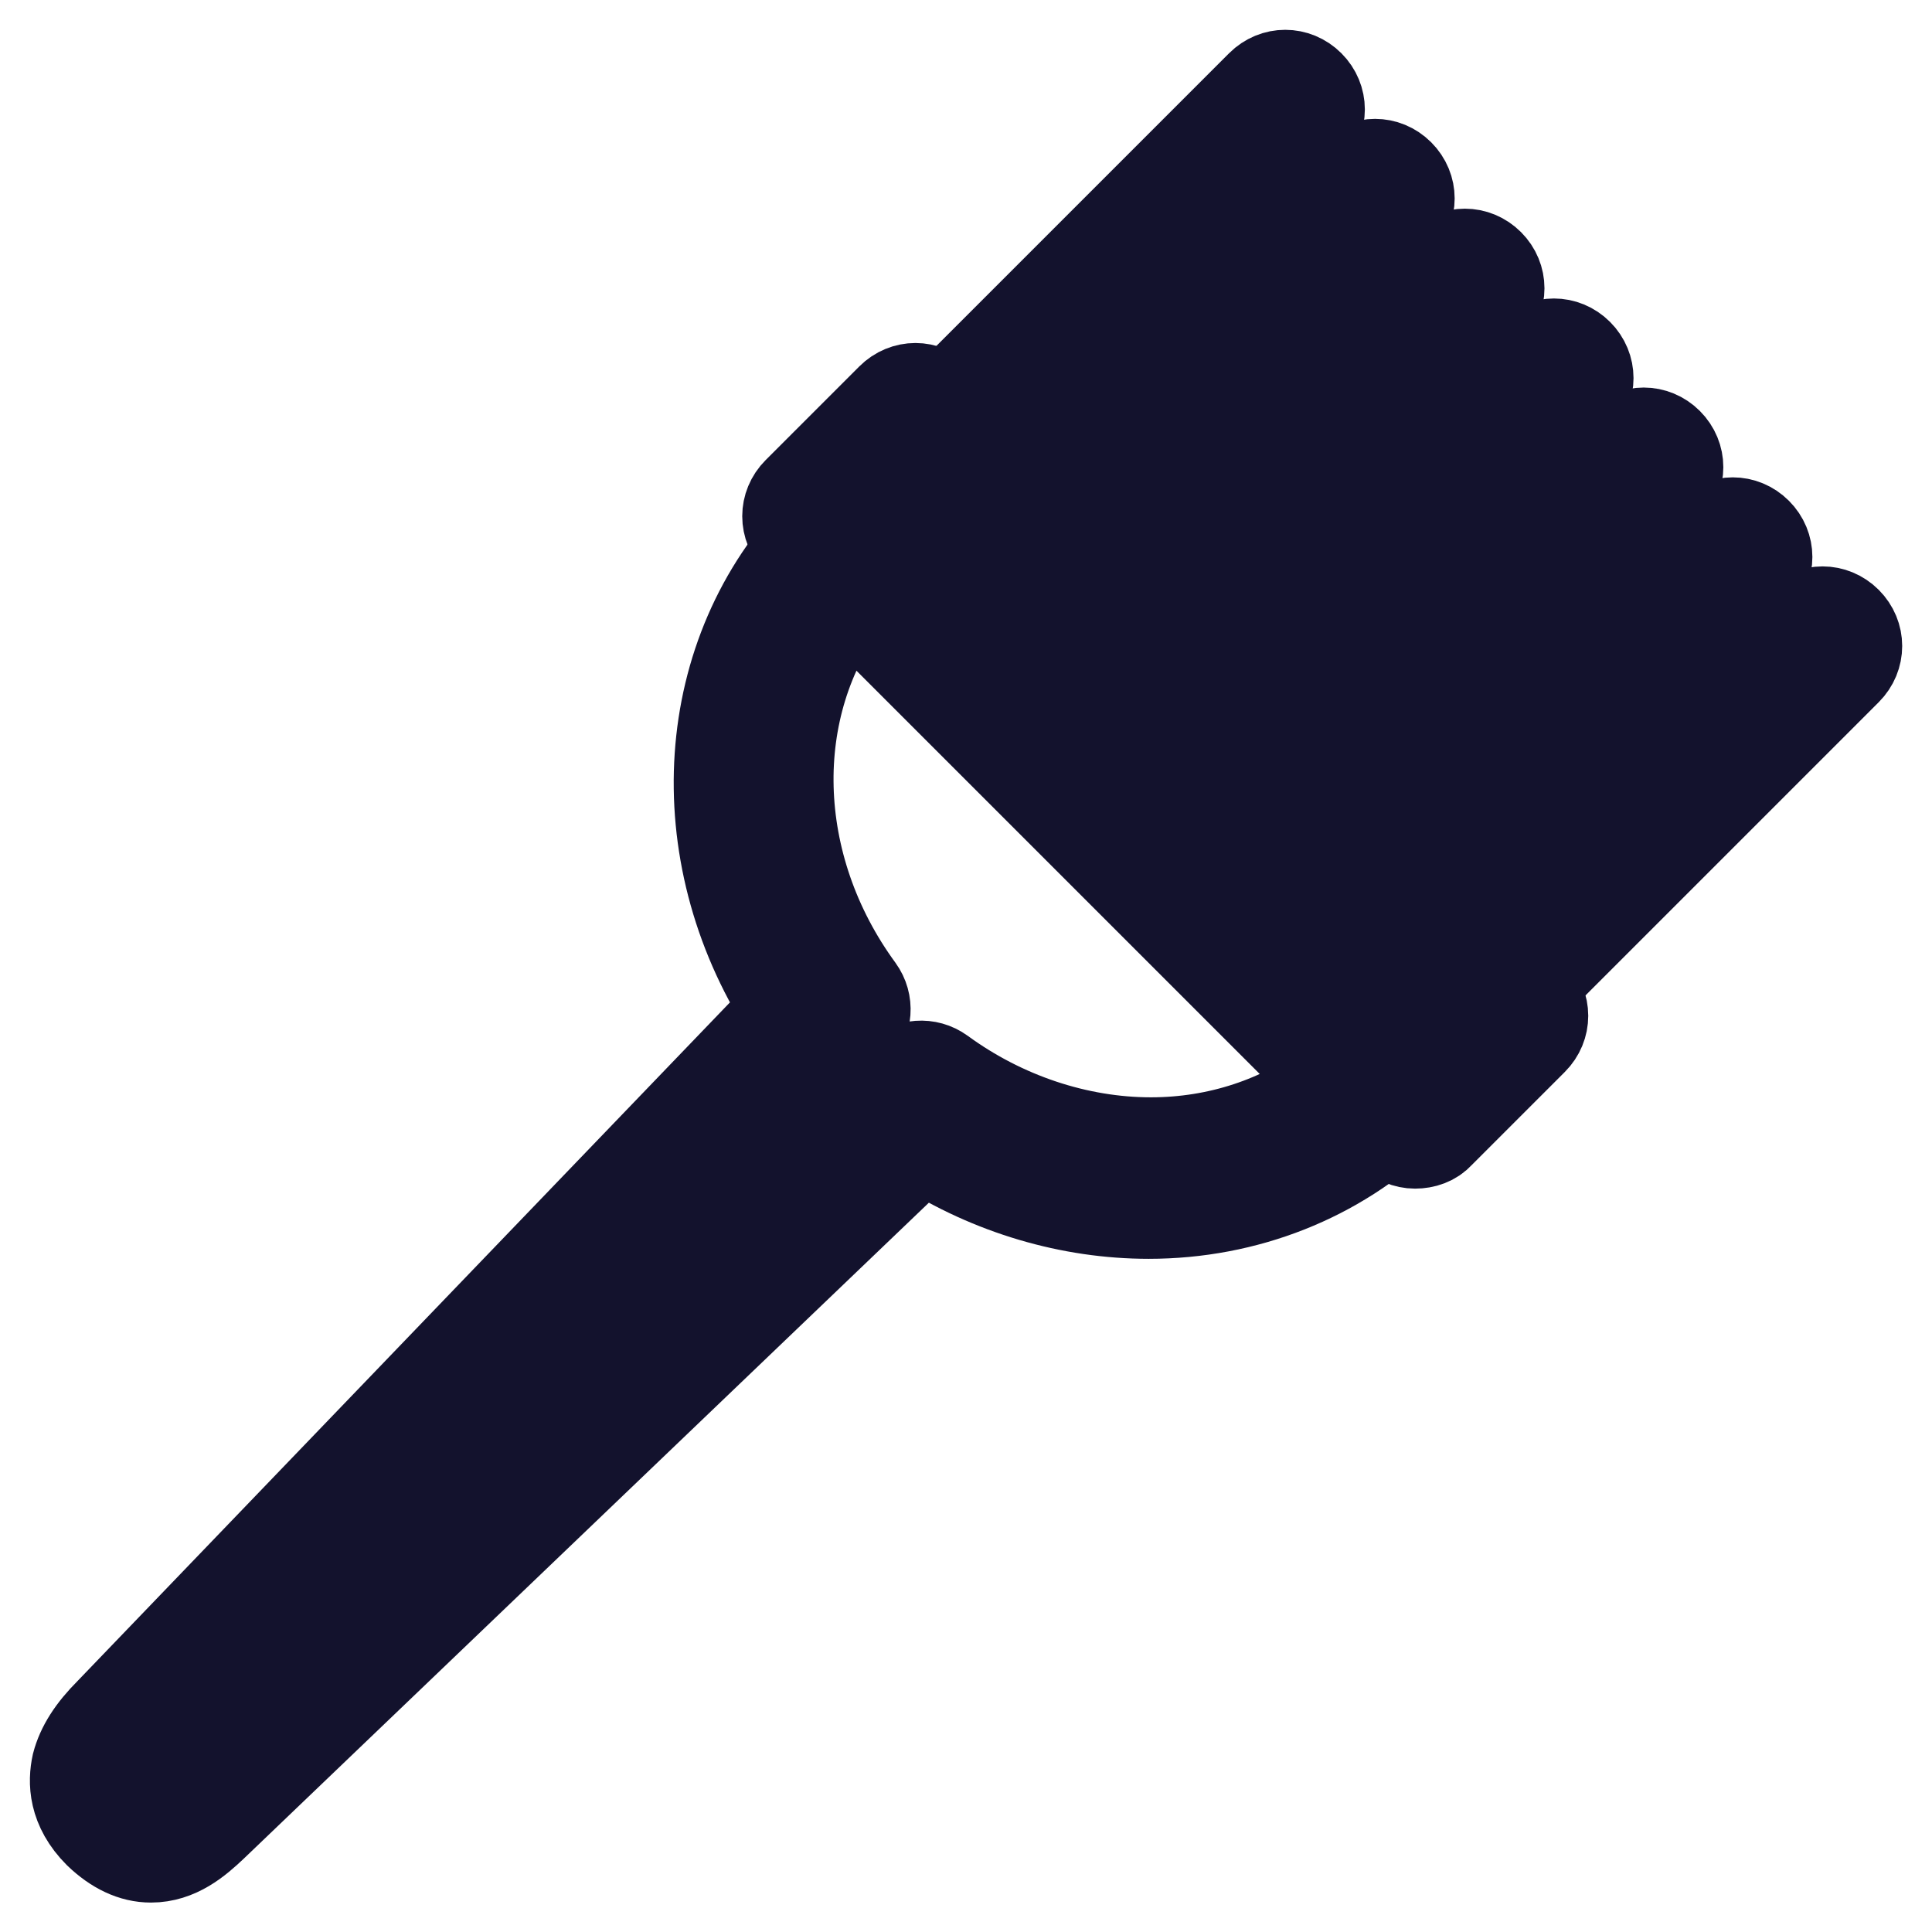
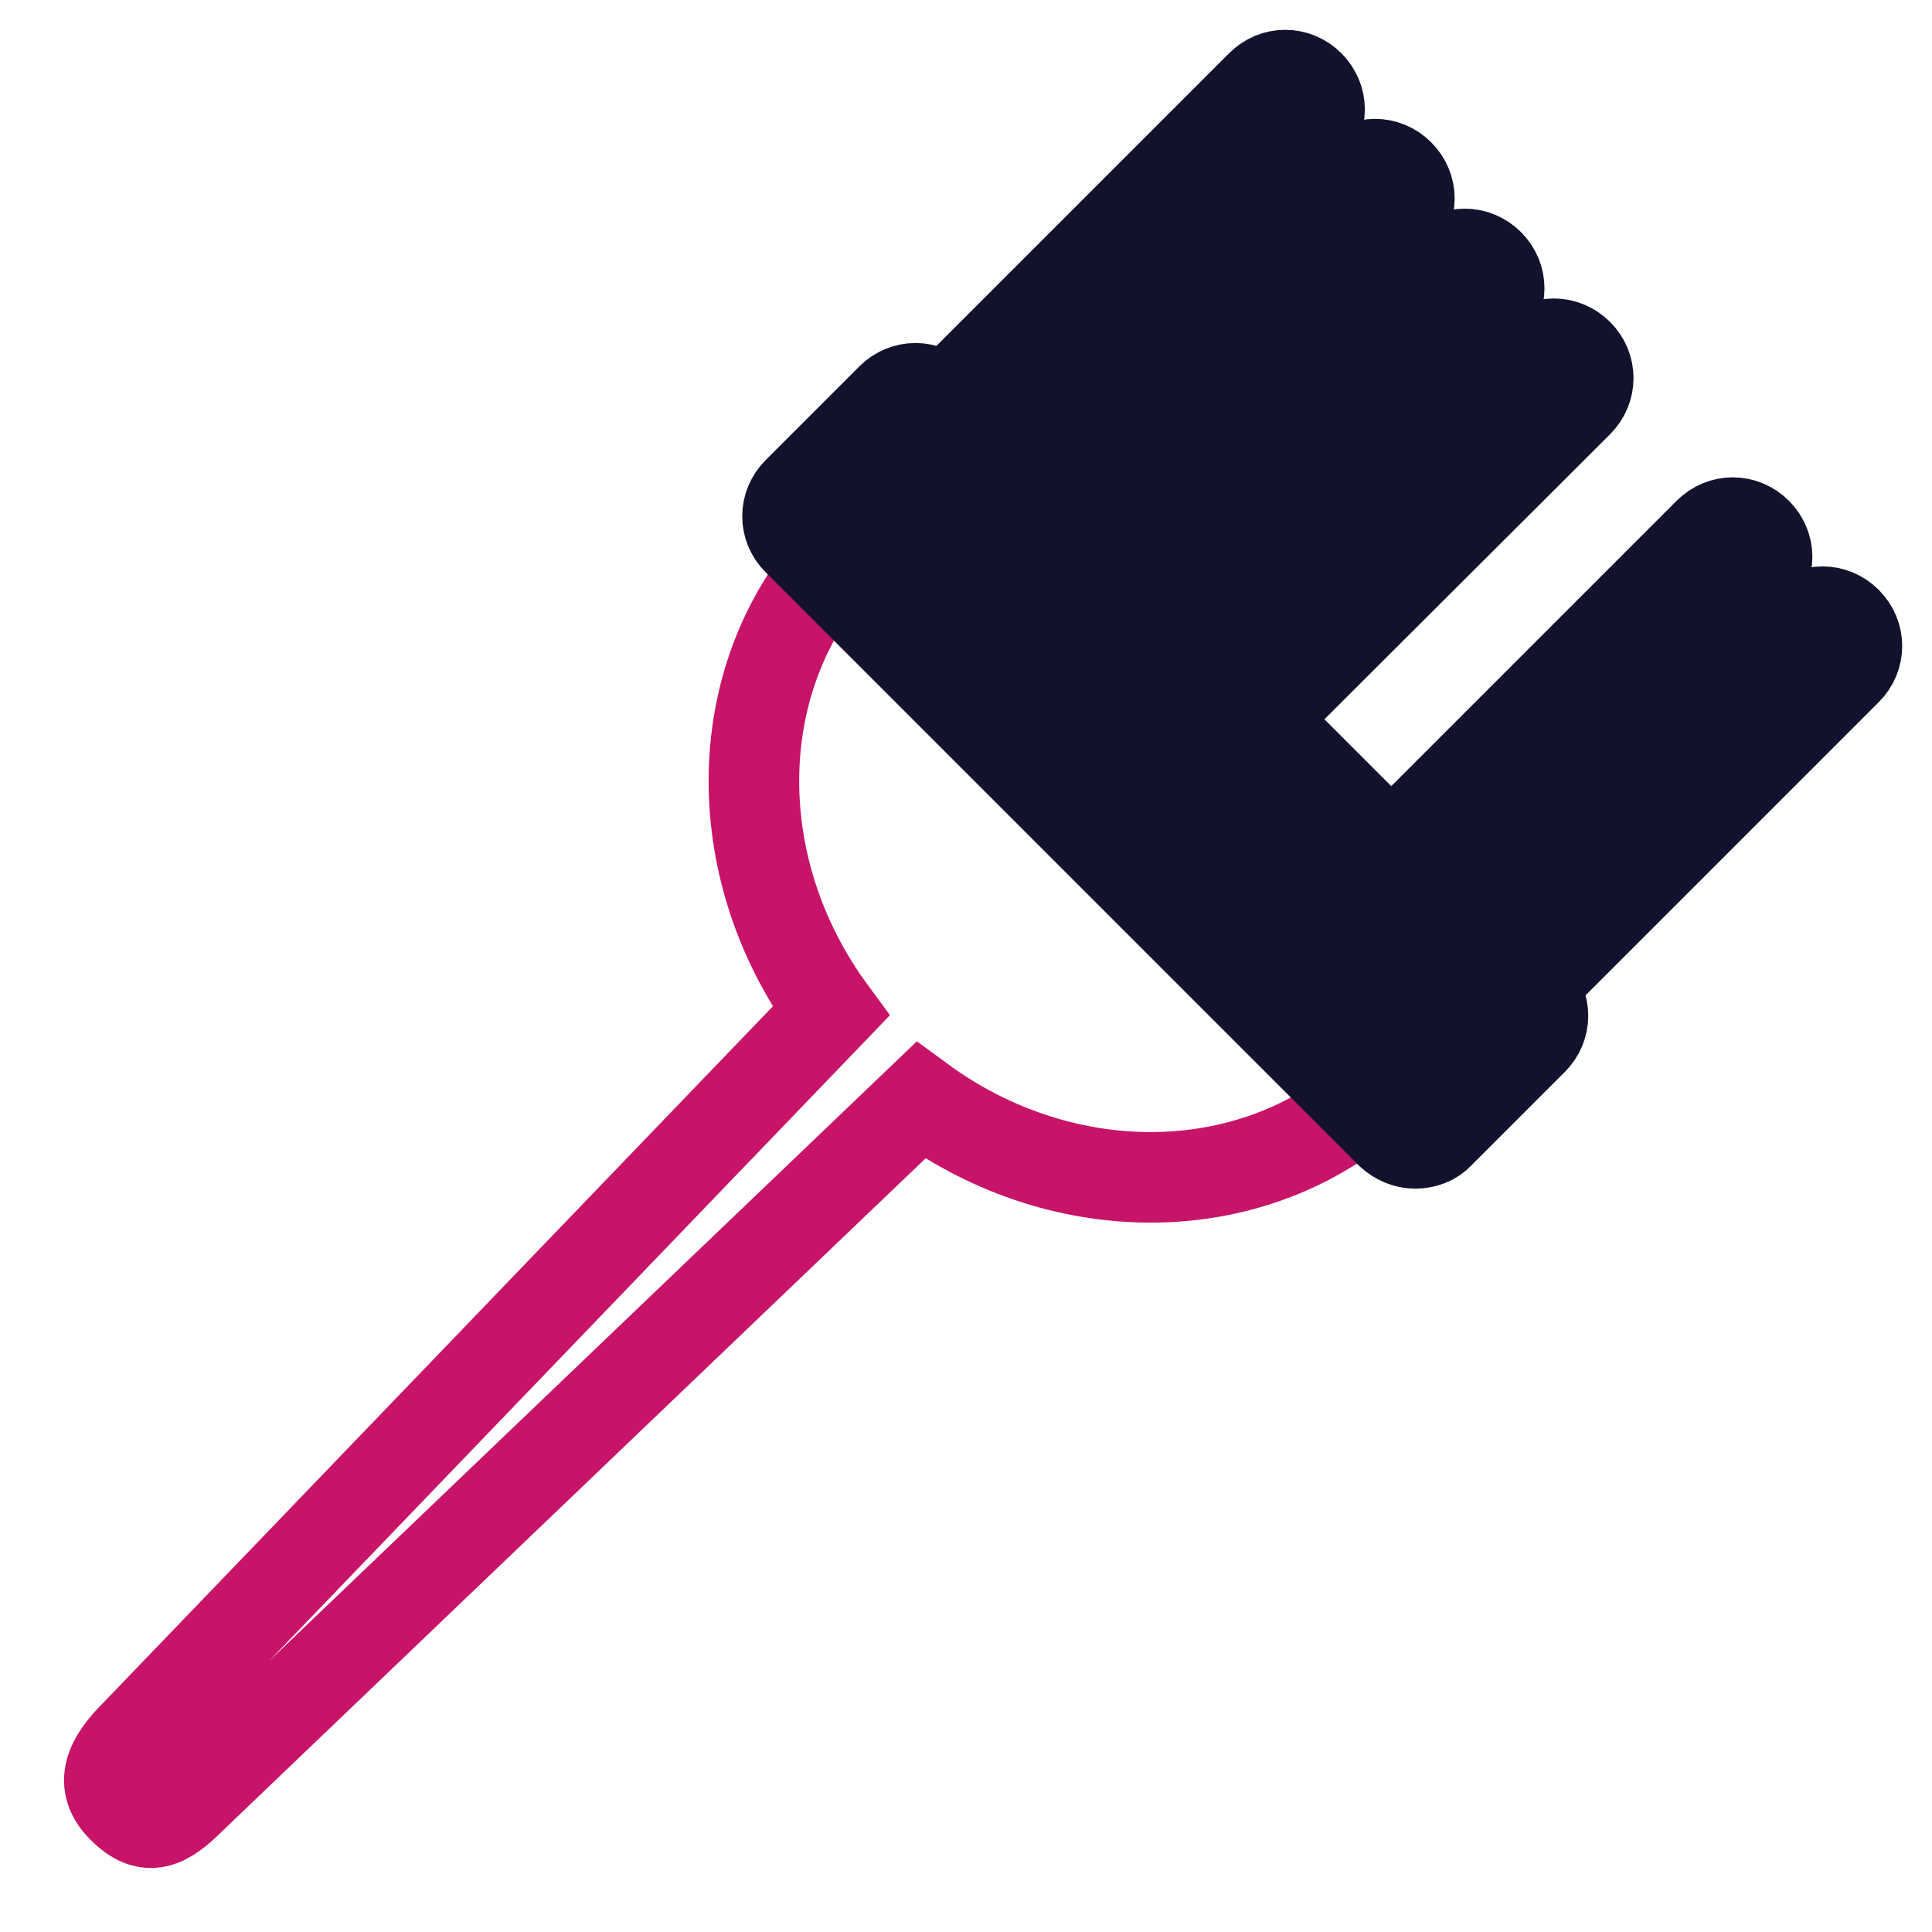
<svg xmlns="http://www.w3.org/2000/svg" version="1.1" x="0px" y="0px" viewBox="0 0 256 256" enable-background="new 0 0 256 256" xml:space="preserve">
  <g>
    <path stroke-width="12" fill-opacity="0" stroke="#c71469" d="M183.2,143.9L112,72.8c-15.6,16.1-16,42-1.9,61.2l-92.2,95.9c-3.3,3.3-4.9,6.5-1.6,9.7c3.3,3.3,5.7,2,9-1.3 l96.7-92.5C141.2,159.9,167,159.5,183.2,143.9z" />
-     <path stroke-width="12" fill-opacity="0" stroke="#13122d" d="M20,246.1c-2.4,0-4.7-1.1-6.9-3.2c-3.4-3.4-3.4-6.8-2.9-9.1c0.6-2.3,2-4.5,4.4-6.9l89.6-93.2 c-13.3-20.8-11.7-47.2,4.5-63.8c0.8-0.9,2-1.4,3.2-1.4c1.2,0,2.4,0.5,3.2,1.3l71.1,71.1c1.8,1.8,1.8,4.6,0,6.4c0,0,0,0-0.1,0.1 c-8.9,8.6-21,13.4-33.9,13.4h0c-10.4,0-20.9-3.1-30-8.9l-94,90C26.1,243.9,23.5,246.1,20,246.1z M19,235.8c0,0.1,0.2,0.3,0.5,0.6 c0.2,0.2,0.4,0.4,0.6,0.5c0.3-0.2,0.9-0.7,2-1.8c0,0,0,0,0.1-0.1l96.7-92.5c1.6-1.5,4-1.7,5.8-0.4c8.2,6,18.1,9.3,27.8,9.3 c8.9,0,17.3-2.8,24.1-7.9l-64.3-64.3c-10.9,14.4-10.5,35.5,1.5,51.9c1.3,1.8,1.1,4.2-0.4,5.8L21.2,233c0,0,0,0-0.1,0.1 C19.3,234.8,19.1,235.7,19,235.8z" />
    <path stroke-width="12" fill-opacity="0" stroke="#efb8c5" d="M121.3,56l78.6,78.6L187.5,147l-78.6-78.6L121.3,56z" />
    <path stroke-width="12" fill-opacity="0" stroke="#13122d" d="M187.5,151.5c-1.2,0-2.3-0.5-3.2-1.3l-78.6-78.6c-1.8-1.8-1.8-4.6,0-6.4l12.4-12.4c1.8-1.8,4.6-1.8,6.4,0 l0,0l78.6,78.6c1.8,1.8,1.8,4.6,0,6.4l-12.4,12.4C189.9,151.1,188.7,151.5,187.5,151.5z M115.3,68.4l72.2,72.2l6-6l-72.2-72.2 L115.3,68.4z" />
    <path stroke-width="12" fill-opacity="0" stroke="#13122d" d="M125.5,63.8c-1.2,0-2.3-0.5-3.2-1.3c-1.8-1.8-1.8-4.6,0-6.4l44.8-44.8c1.8-1.8,4.6-1.8,6.4,0s1.8,4.6,0,6.4 l-44.8,44.8C127.9,63.3,126.7,63.8,125.5,63.8z M196.7,134.9c-1.2,0-2.3-0.5-3.2-1.3c-1.8-1.8-1.8-4.6,0-6.4l44.8-44.8 c1.8-1.8,4.6-1.8,6.4,0c1.8,1.8,1.8,4.6,0,6.4l-44.8,44.8C199,134.5,197.9,134.9,196.7,134.9z M149.2,87.5c-1.2,0-2.3-0.5-3.2-1.3 c-1.8-1.8-1.8-4.6,0-6.4L190.9,35c1.8-1.8,4.6-1.8,6.4,0c1.8,1.8,1.8,4.6,0,6.4l-44.8,44.8C151.6,87,150.4,87.5,149.2,87.5z  M161.1,99.4c-1.2,0-2.3-0.5-3.2-1.3c-1.8-1.8-1.8-4.6,0-6.4l44.8-44.8c1.8-1.8,4.6-1.8,6.4,0c1.8,1.8,1.8,4.6,0,6.4L164.3,98 C163.4,98.9,162.3,99.4,161.1,99.4z M137.4,75.6c-1.2,0-2.3-0.5-3.2-1.3c-1.8-1.8-1.8-4.6,0-6.4L179,23.1c1.8-1.8,4.6-1.8,6.4,0 s1.8,4.6,0,6.4l-44.8,44.8C139.7,75.2,138.6,75.6,137.4,75.6z" />
-     <path stroke-width="12" fill-opacity="0" stroke="#13122d" d="M173,111.2c-1.2,0-2.3-0.5-3.2-1.3c-1.8-1.8-1.8-4.6,0-6.4l44.8-44.8c1.8-1.8,4.6-1.8,6.4,0 c1.8,1.8,1.8,4.6,0,6.4l-44.8,44.8C175.3,110.7,174.2,111.2,173,111.2L173,111.2z" />
    <path stroke-width="12" fill-opacity="0" stroke="#13122d" d="M184.8,123.1c-1.2,0-2.3-0.5-3.2-1.3c-1.8-1.8-1.8-4.6,0-6.4l44.8-44.8c1.8-1.8,4.6-1.8,6.4,0 s1.8,4.6,0,6.4L188,121.7C187.2,122.6,186,123.1,184.8,123.1z" />
  </g>
</svg>